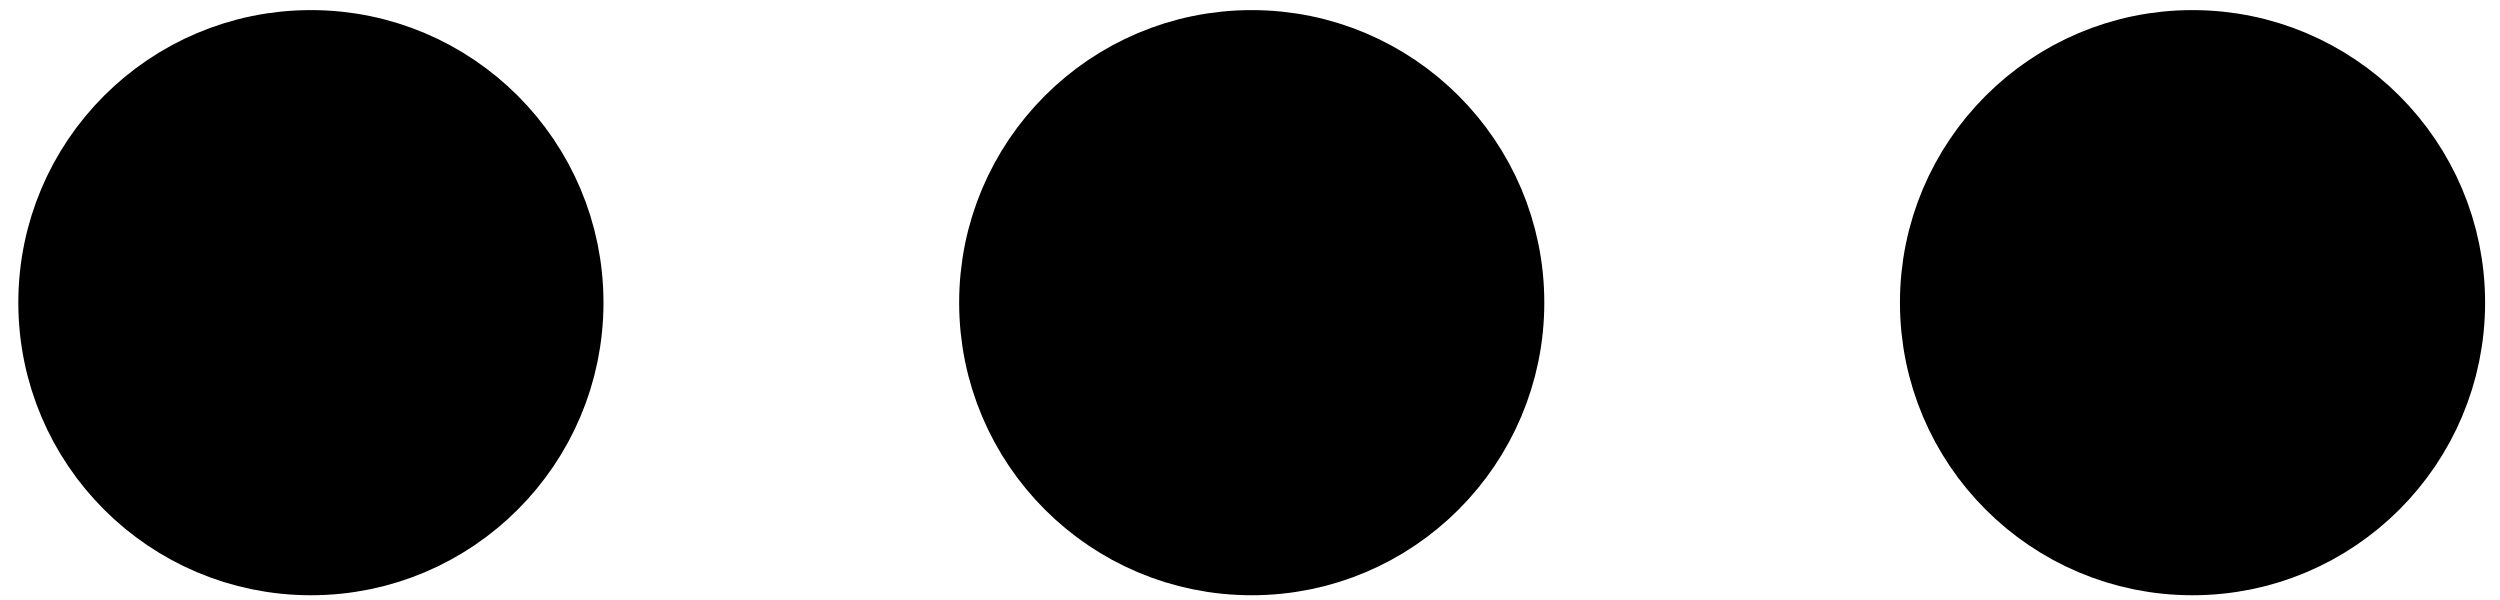
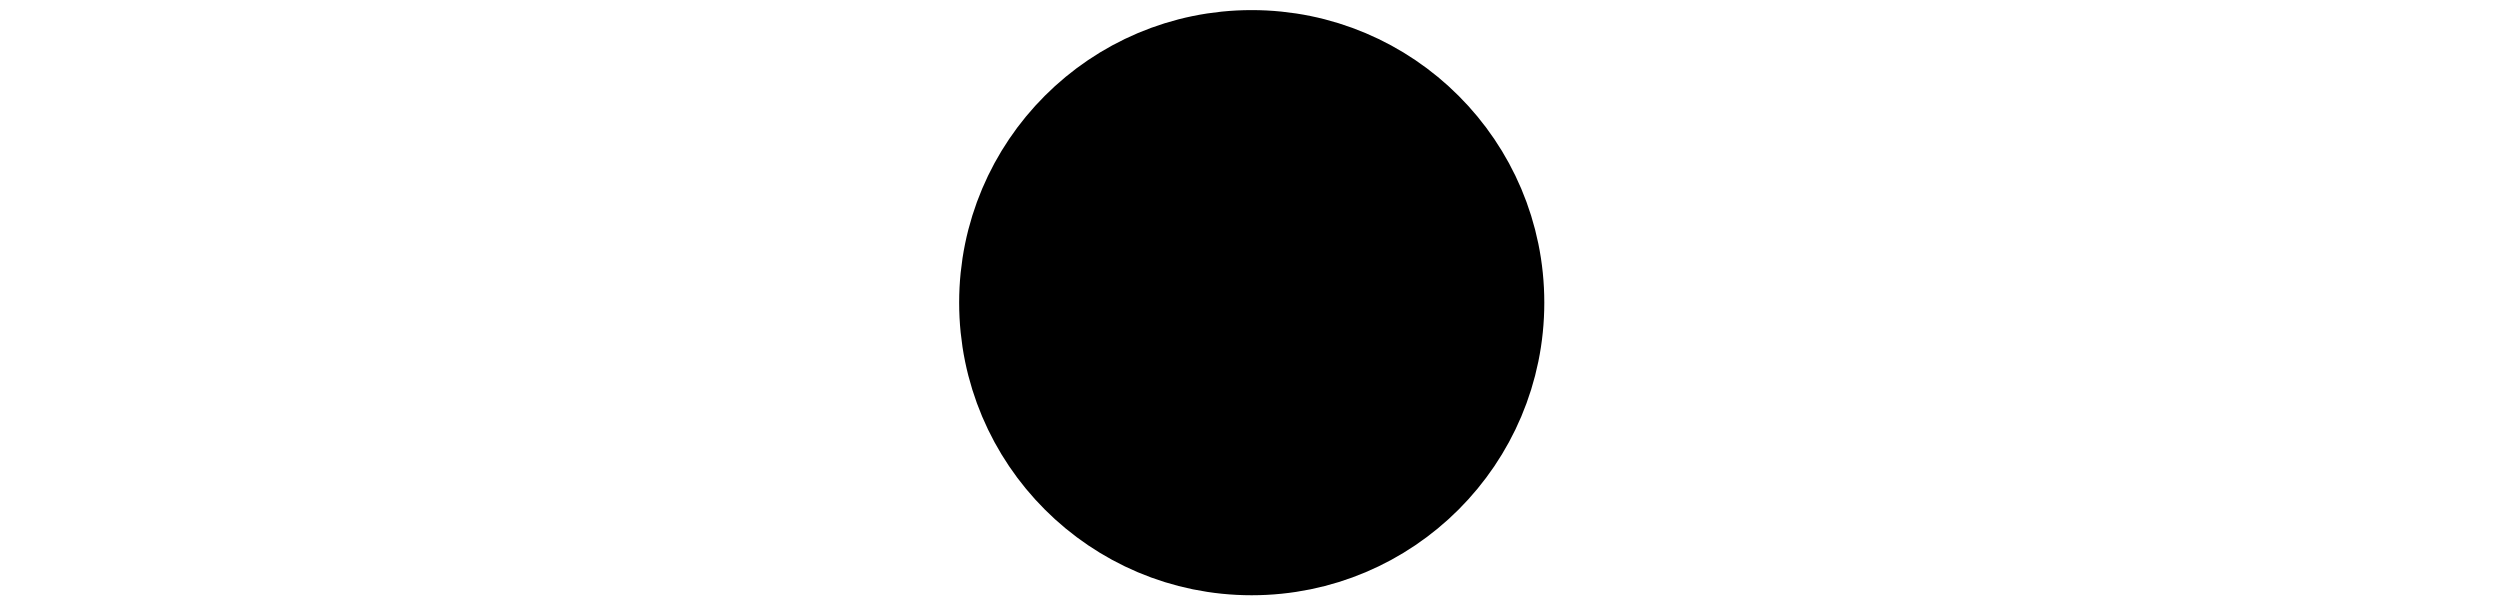
<svg xmlns="http://www.w3.org/2000/svg" width="100px" height="24px" viewBox="0 0 100 24" version="1.1">
  <title>3-step</title>
  <g id="CONTENT-WEBSITE" stroke="none" stroke-width="1" fill="none" fill-rule="evenodd">
    <g id="EDITOR---CONTENTS-SITO" transform="translate(-4397, -1682)" fill="#000000" fill-rule="nonzero" stroke="#000000" stroke-width="4.386">
      <g id="3-step" transform="translate(4399, 1684)">
-         <path d="M19.946,10.105 C19.946,15.359 15.688,19.617 10.438,19.617 C5.184,19.617 0.926,15.359 0.926,10.105 C0.926,4.855 5.184,0.597 10.438,0.597 C15.688,0.597 19.946,4.855 19.946,10.105" id="Path" />
        <path d="M57.579,10.105 C57.579,15.359 53.321,19.617 48.067,19.617 C42.817,19.617 38.559,15.359 38.559,10.105 C38.559,4.855 42.817,0.597 48.067,0.597 C53.321,0.597 57.579,4.855 57.579,10.105" id="Path" />
-         <path d="M95.211,10.105 C95.211,15.359 90.953,19.617 85.699,19.617 C80.449,19.617 76.191,15.359 76.191,10.105 C76.191,4.855 80.449,0.597 85.699,0.597 C90.953,0.597 95.211,4.855 95.211,10.105" id="Path" />
      </g>
    </g>
  </g>
</svg>